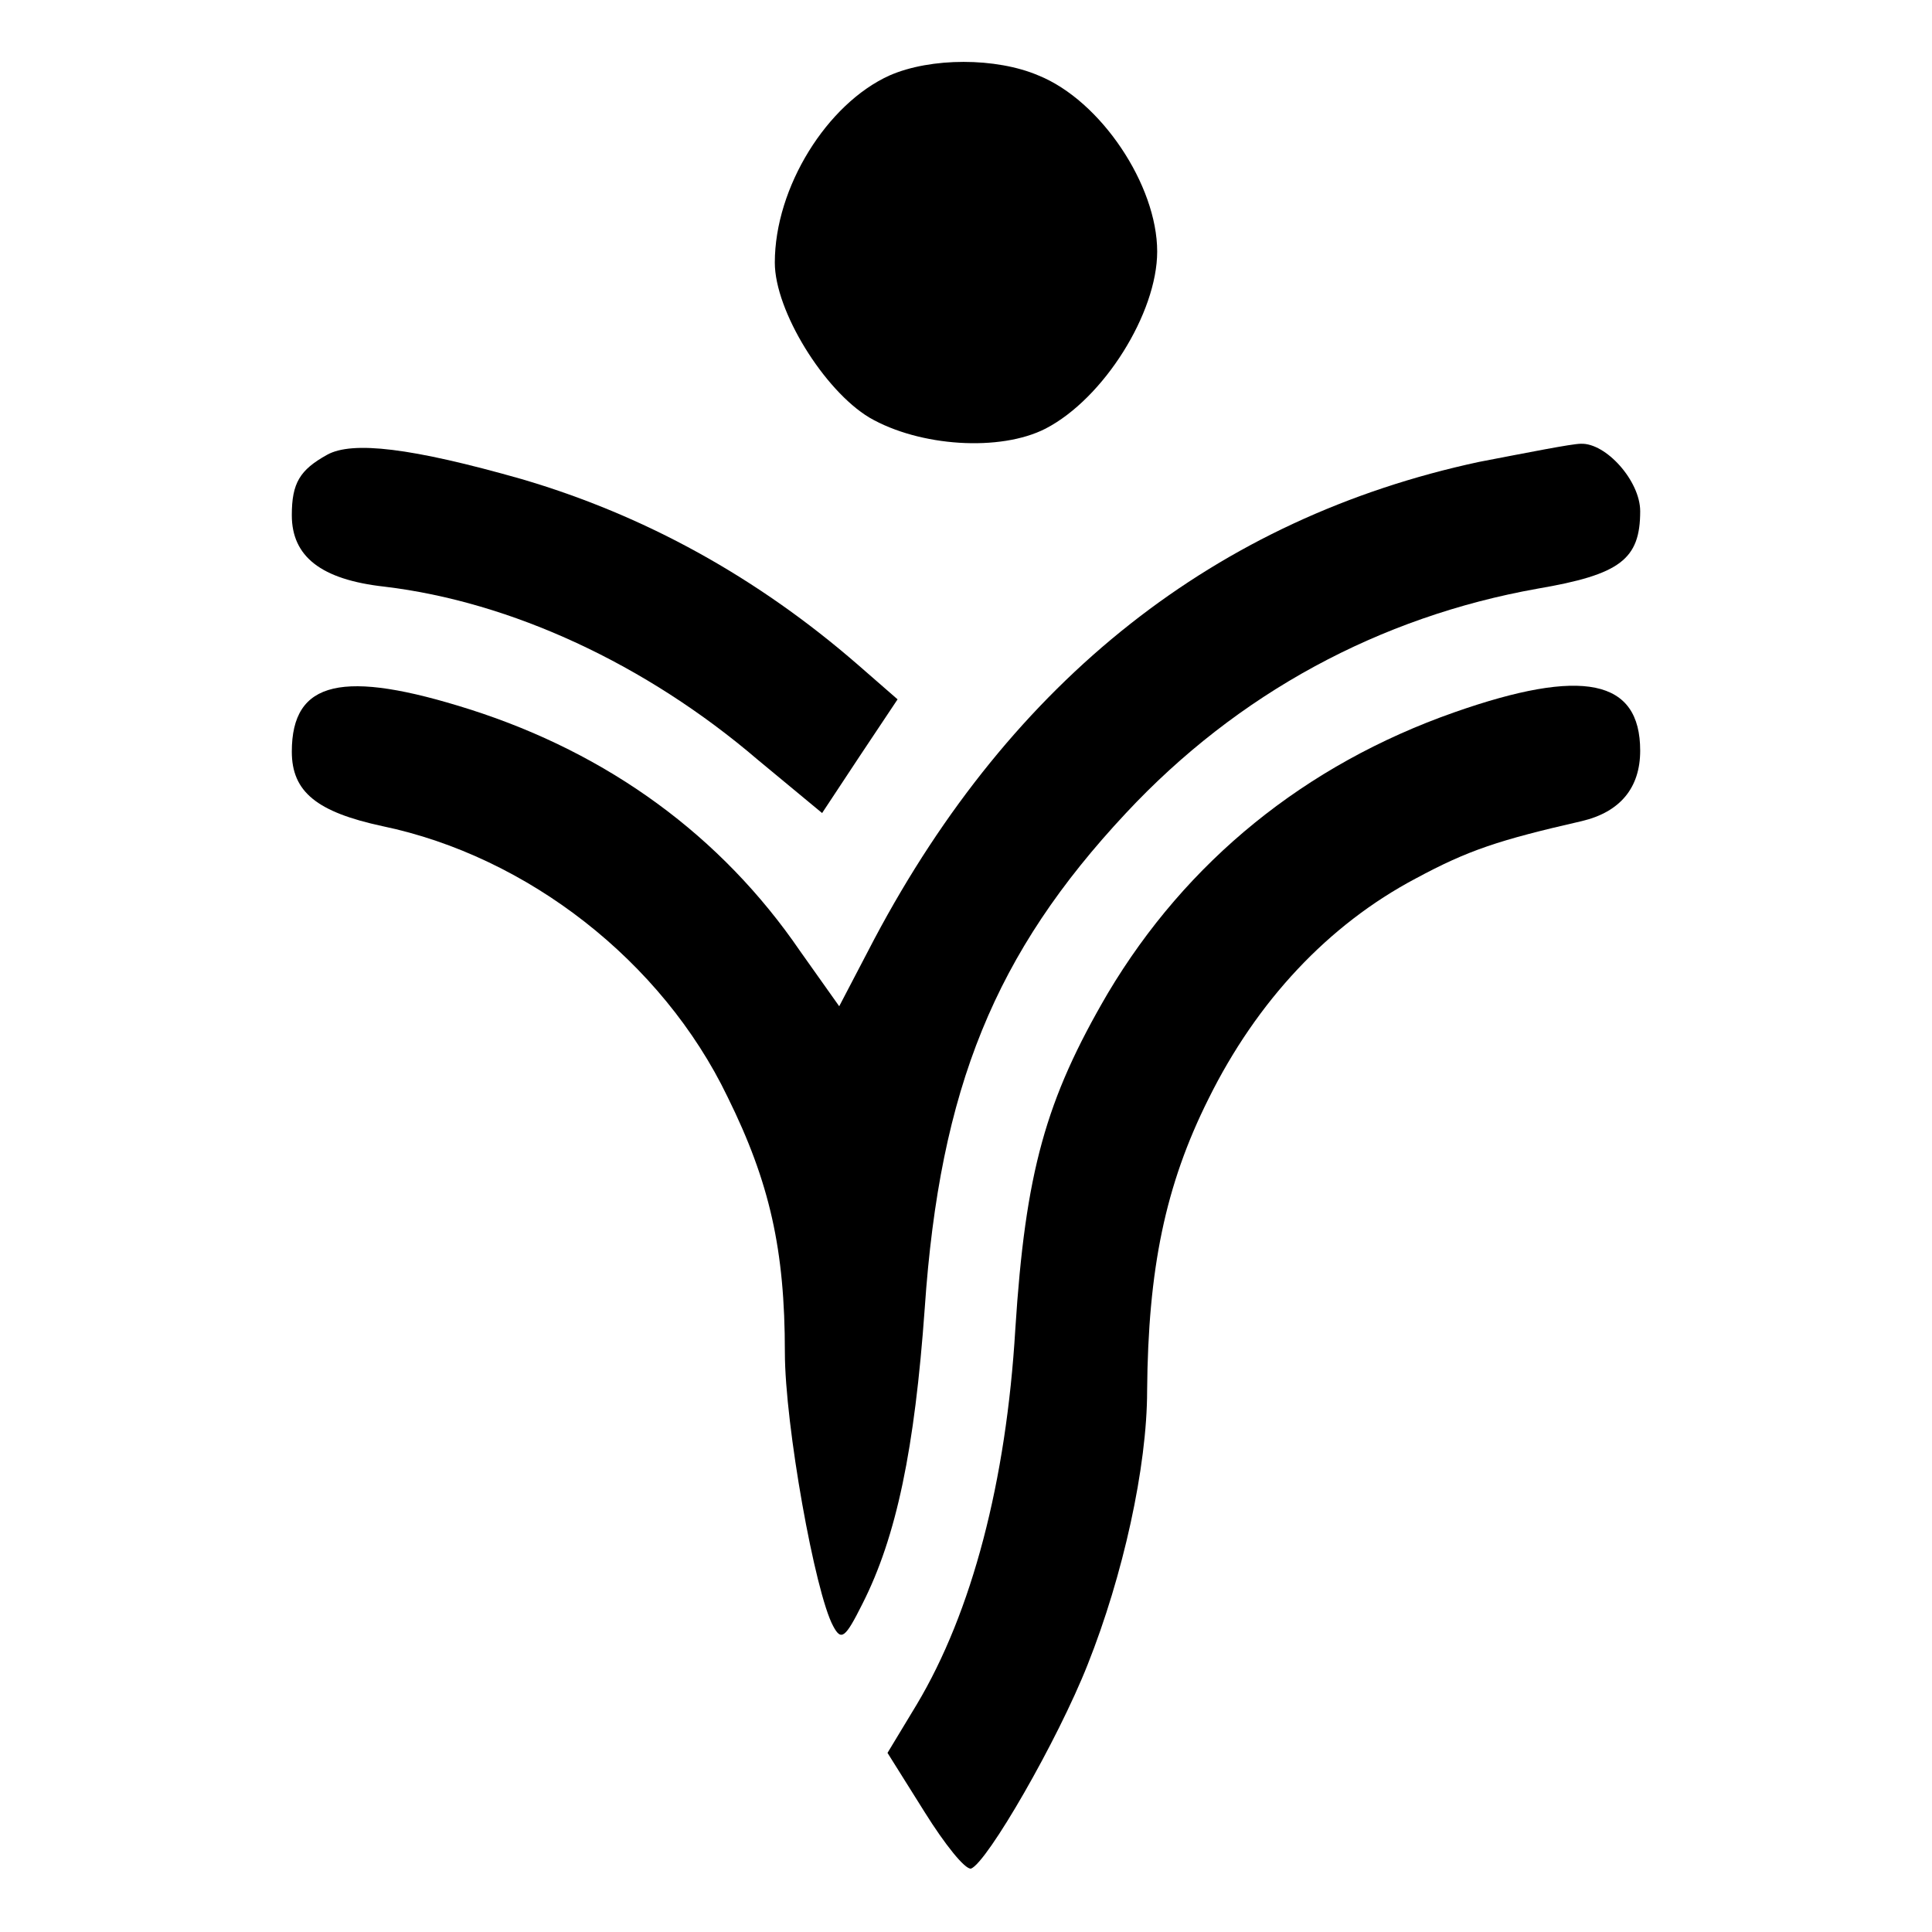
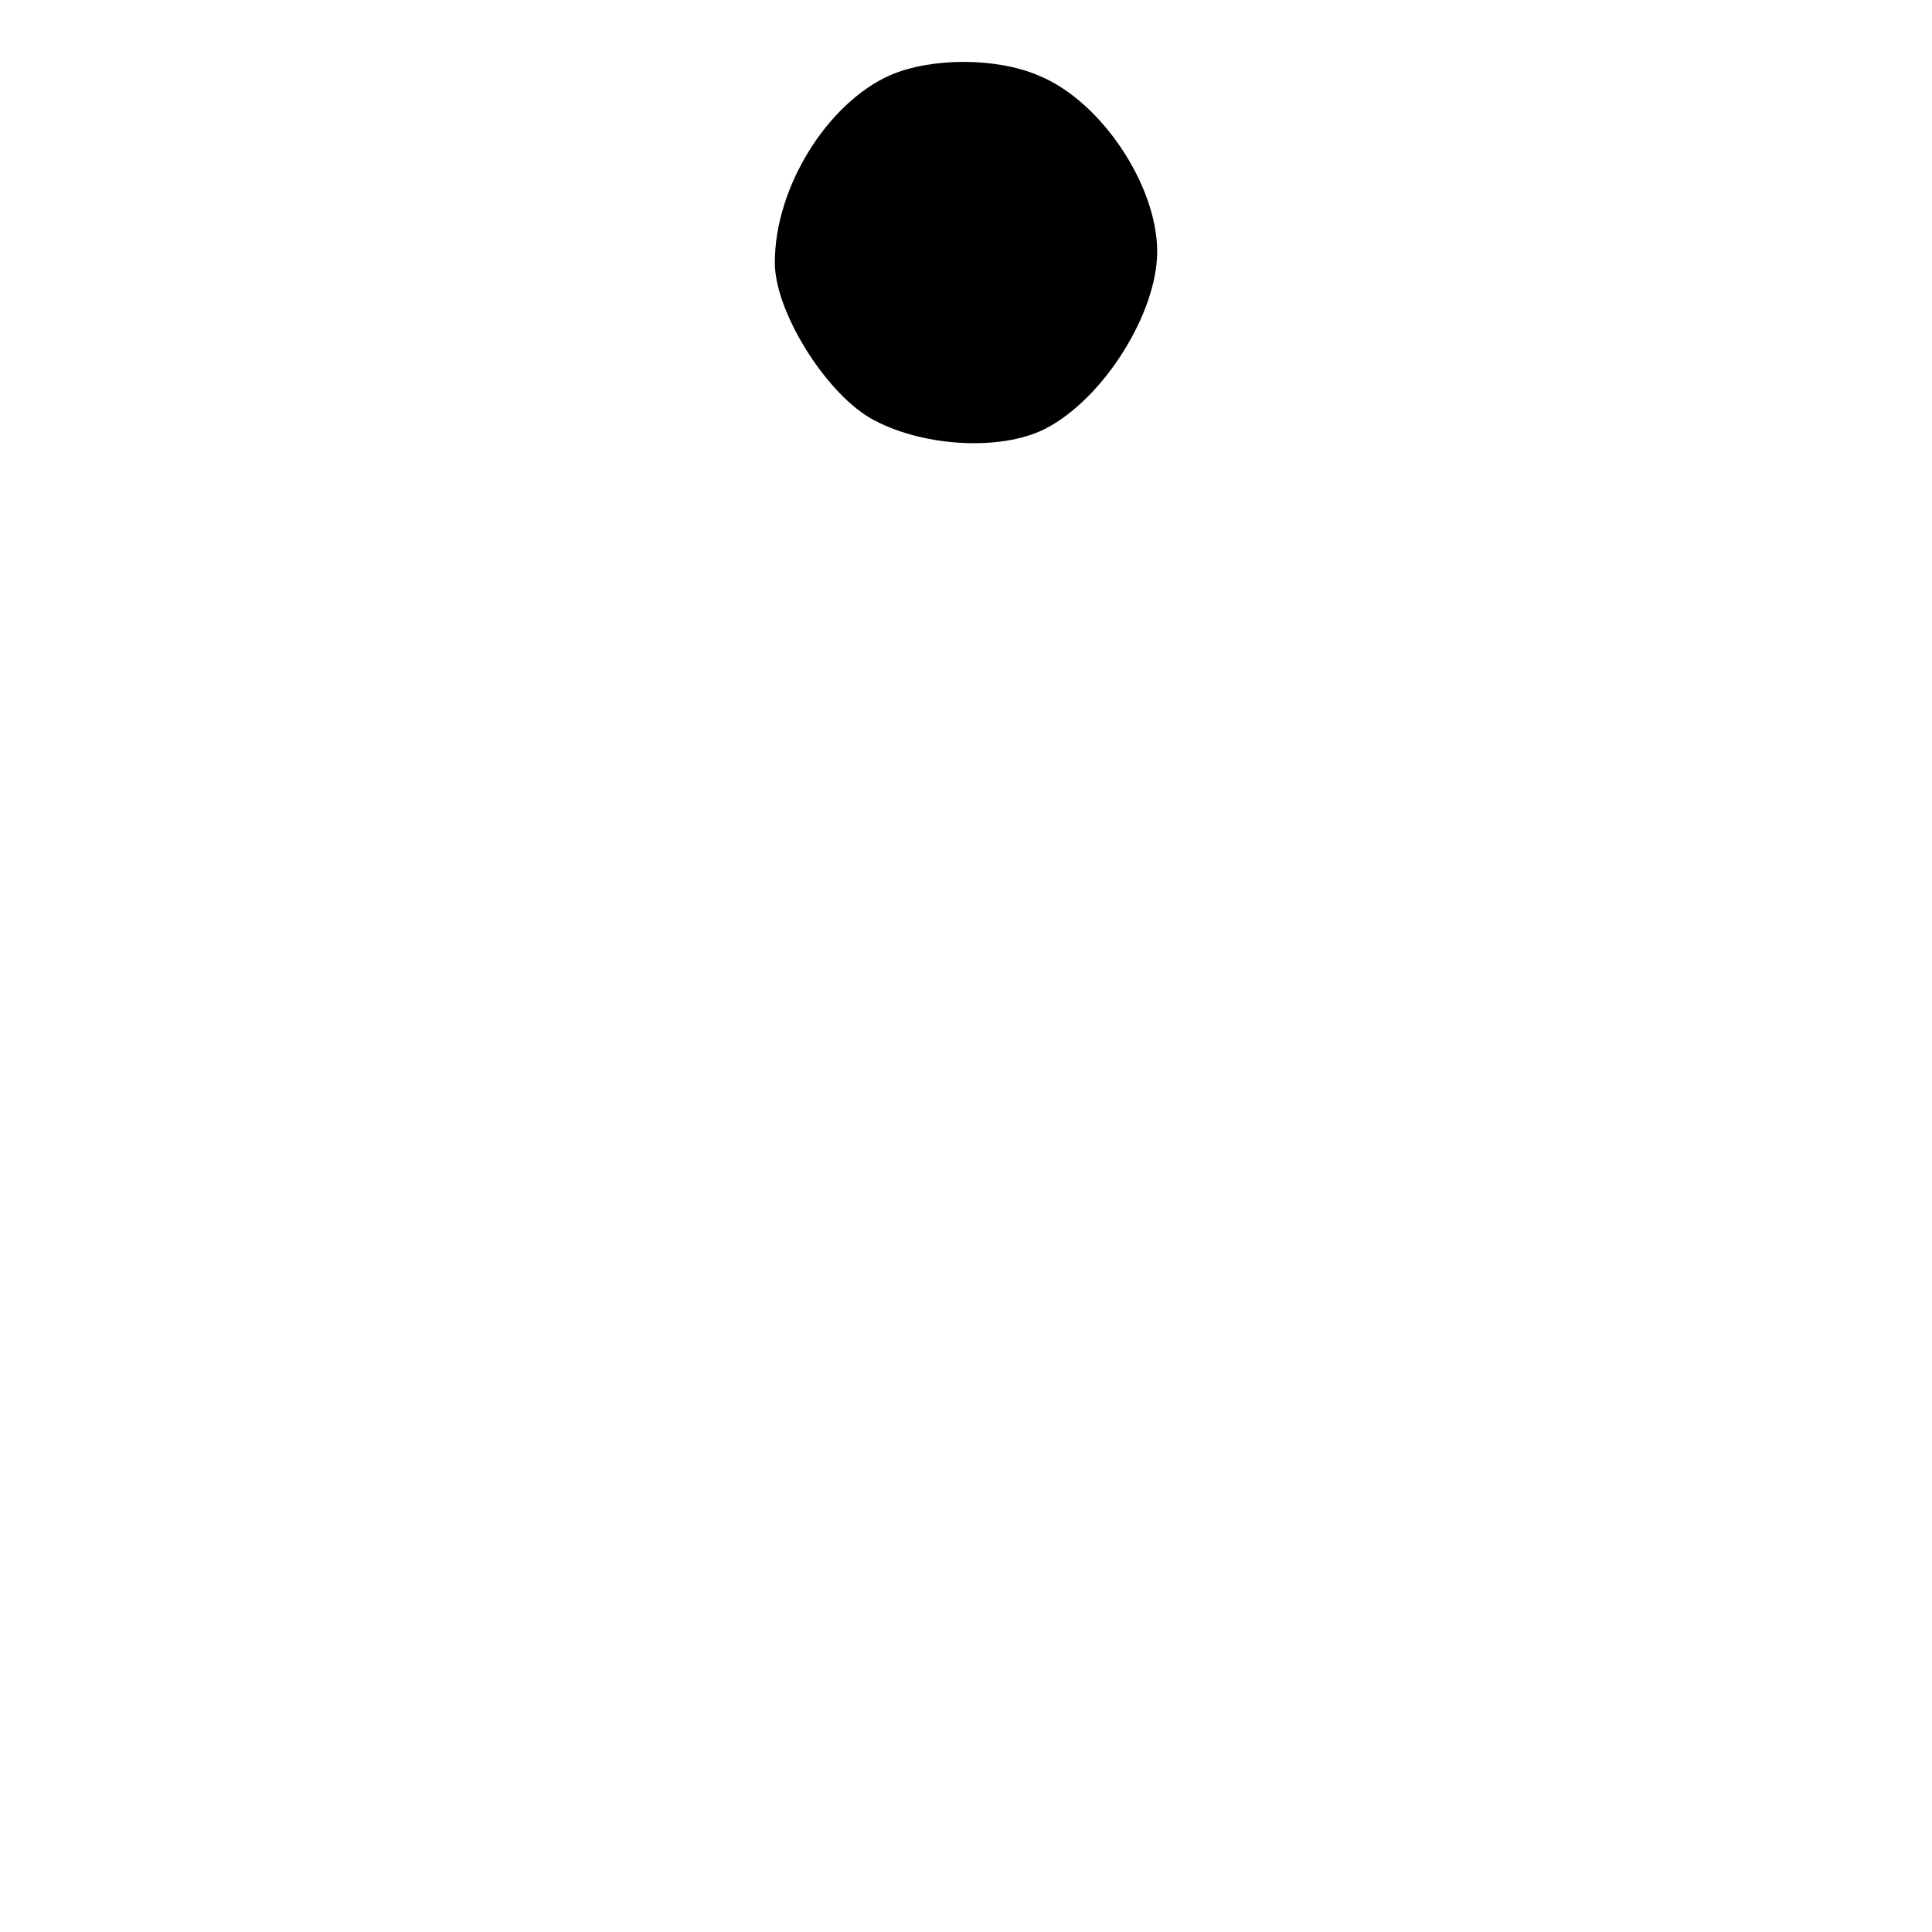
<svg xmlns="http://www.w3.org/2000/svg" version="1.0" width="192pt" height="192pt" viewBox="0 0 192 192" preserveAspectRatio="xMidYMid meet">
  <g transform="translate(0,192) scale(0.1,-0.1)" fill="#000000" stroke="none">
-     <path d="M884 1845 c-62 -28 -114 -111 -114 -186 0 -48 49 -127 94 -154 50 -29 130 -34 175 -11 58 30 111 115 111 176 0 66 -56 150 -118 175 -42 18 -107 18 -148 0z" />
-     <path d="M325 1468 c-27 -15 -35 -28 -35 -60 0 -41 29 -64 92 -71 126 -15 260 -77 371 -172 l64 -53 37 56 38 57 -39 34 c-100 87 -212 149 -335 185 -109 31 -168 38 -193 24z" />
-     <path d="M1470 1461 c-261 -56 -464 -216 -601 -474 l-35 -67 -39 55 c-78 114 -190 196 -328 240 -126 40 -177 29 -177 -42 0 -40 25 -60 90 -74 144 -30 278 -134 343 -269 42 -85 57 -152 57 -254 0 -72 30 -239 48 -272 8 -15 12 -12 29 22 34 67 52 154 62 294 15 219 70 353 200 492 111 119 252 195 409 223 82 14 102 29 102 77 0 30 -34 68 -59 67 -9 0 -54 -9 -101 -18z" />
-     <path d="M1445 1212 c-148 -52 -266 -148 -344 -279 -62 -106 -82 -178 -92 -334 -9 -151 -43 -281 -98 -373 l-29 -48 37 -59 c20 -32 40 -57 46 -56 16 6 86 127 116 203 35 88 59 196 59 272 1 121 18 204 61 290 48 97 119 173 206 219 52 28 82 38 165 57 38 9 58 33 58 70 0 71 -57 83 -185 38z" />
+     <path d="M884 1845 c-62 -28 -114 -111 -114 -186 0 -48 49 -127 94 -154 50 -29 130 -34 175 -11 58 30 111 115 111 176 0 66 -56 150 -118 175 -42 18 -107 18 -148 0" />
  </g>
</svg>